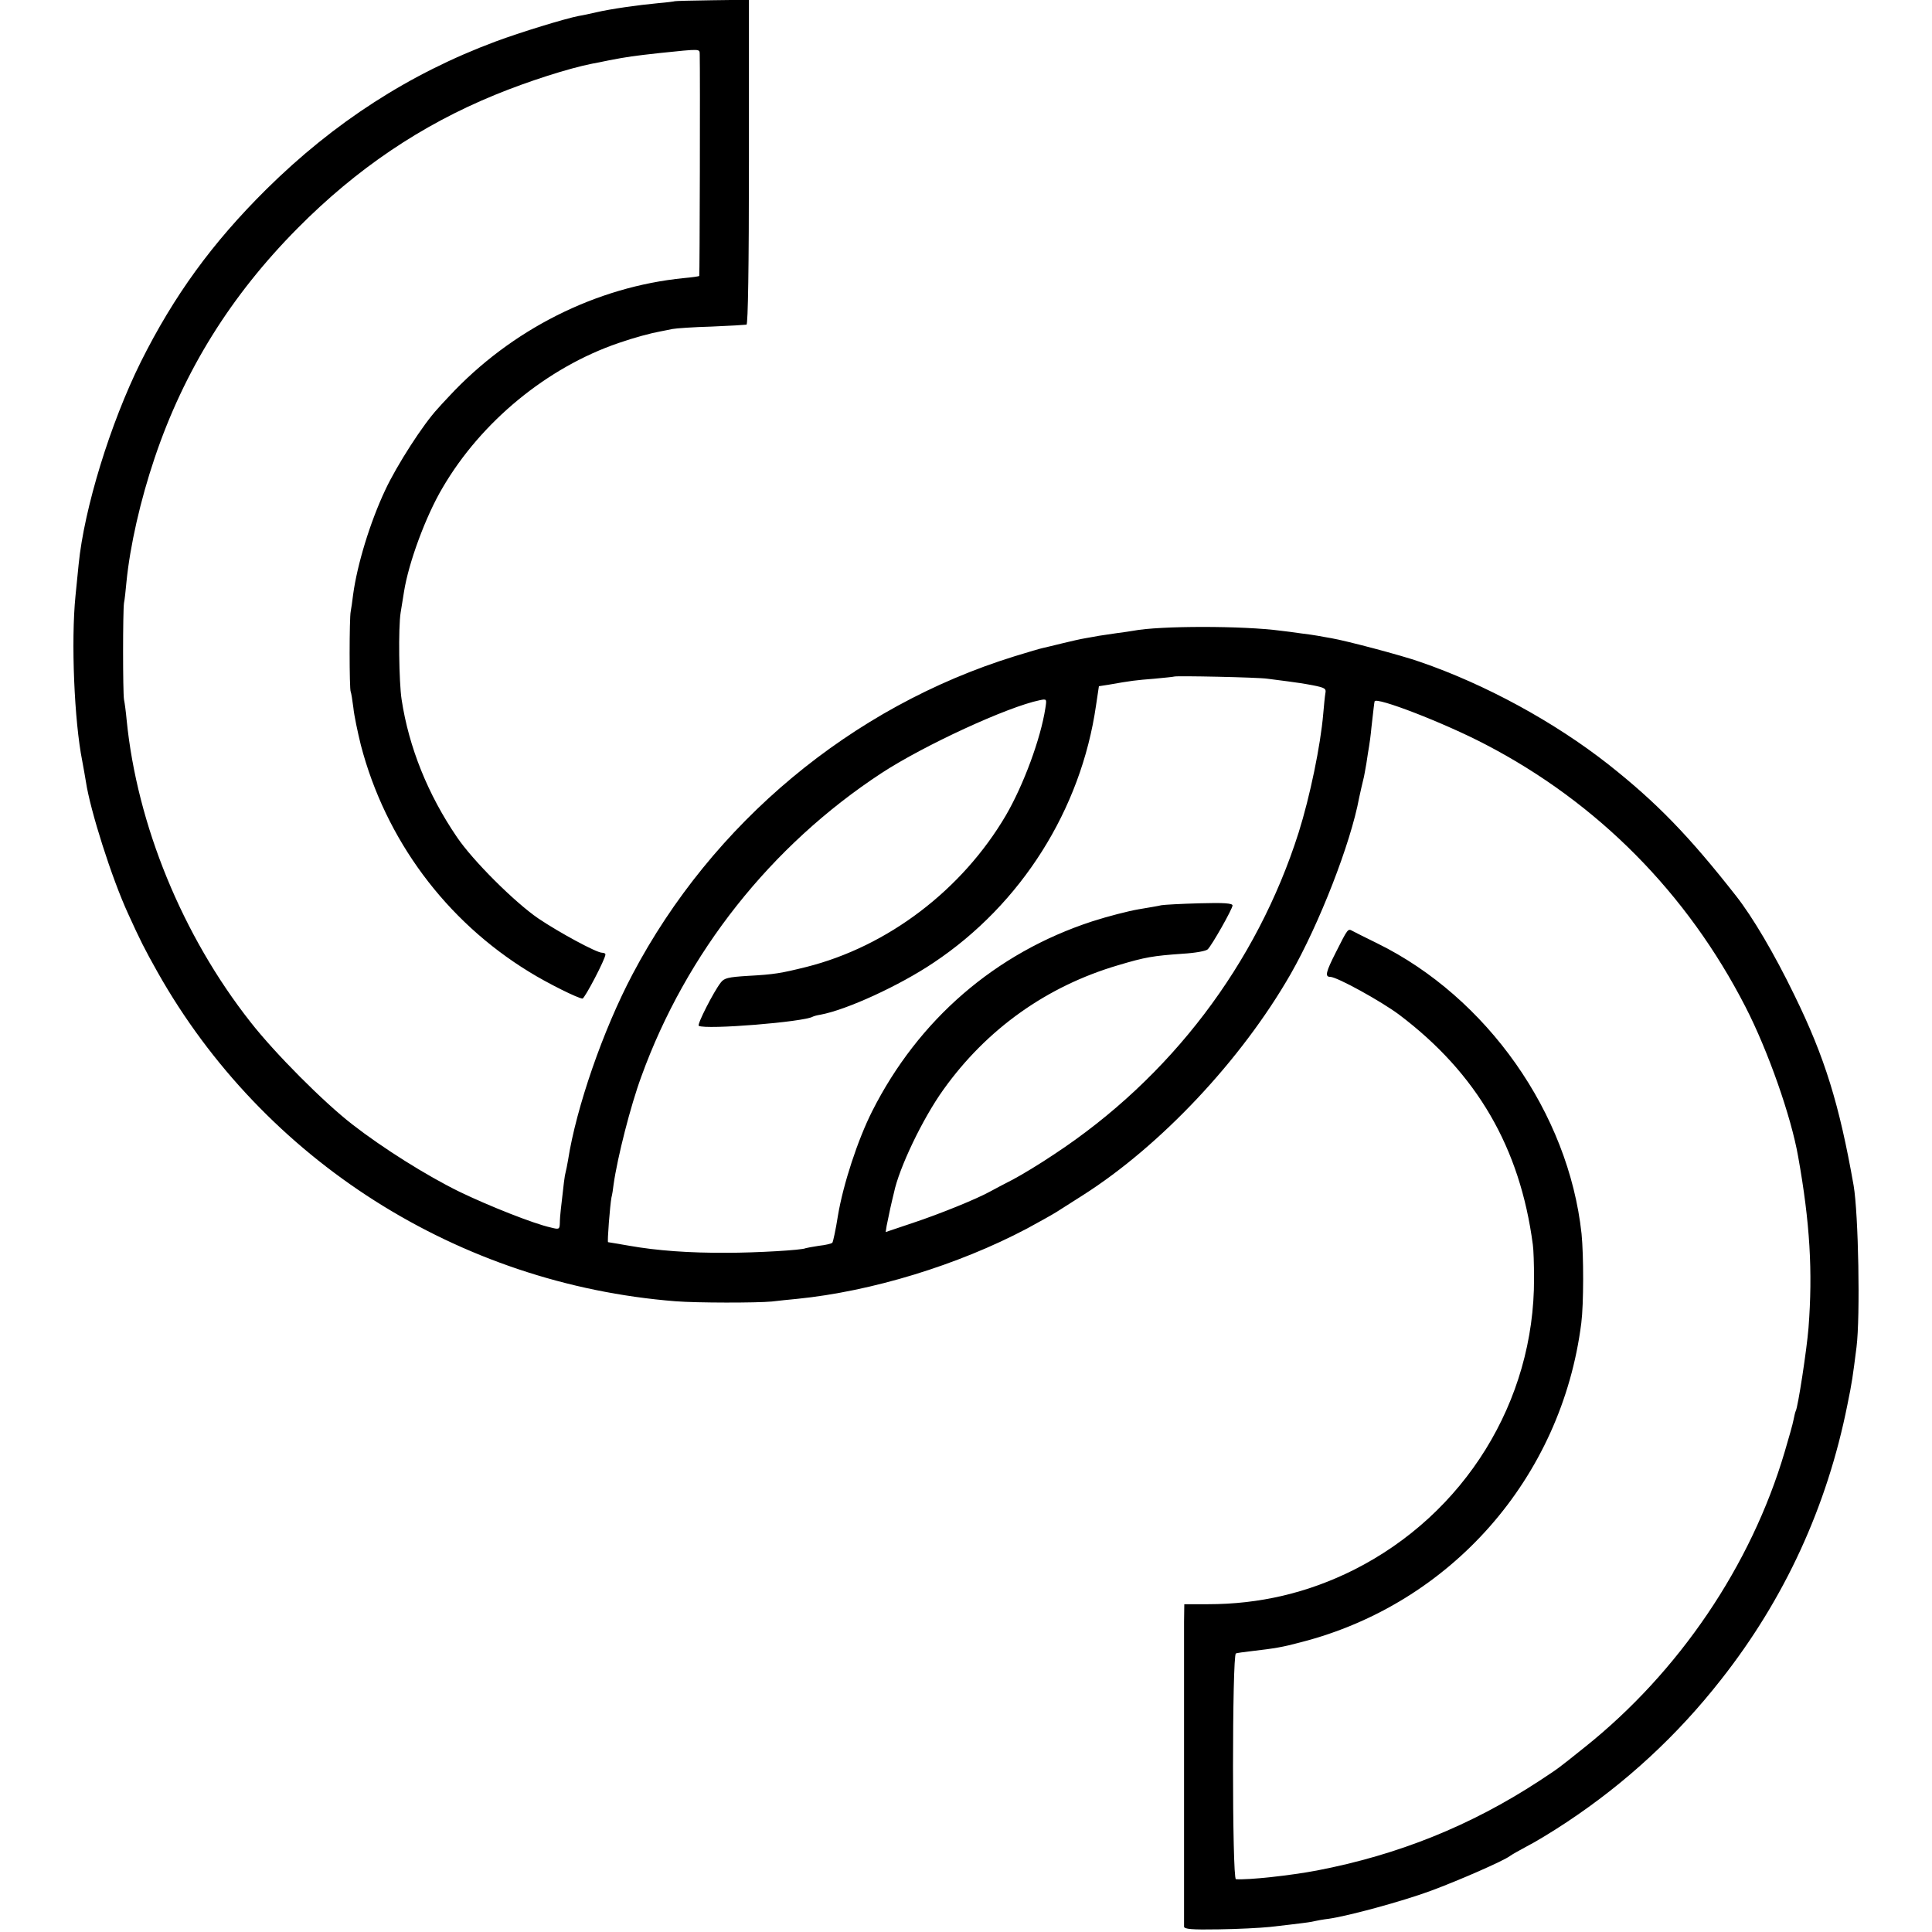
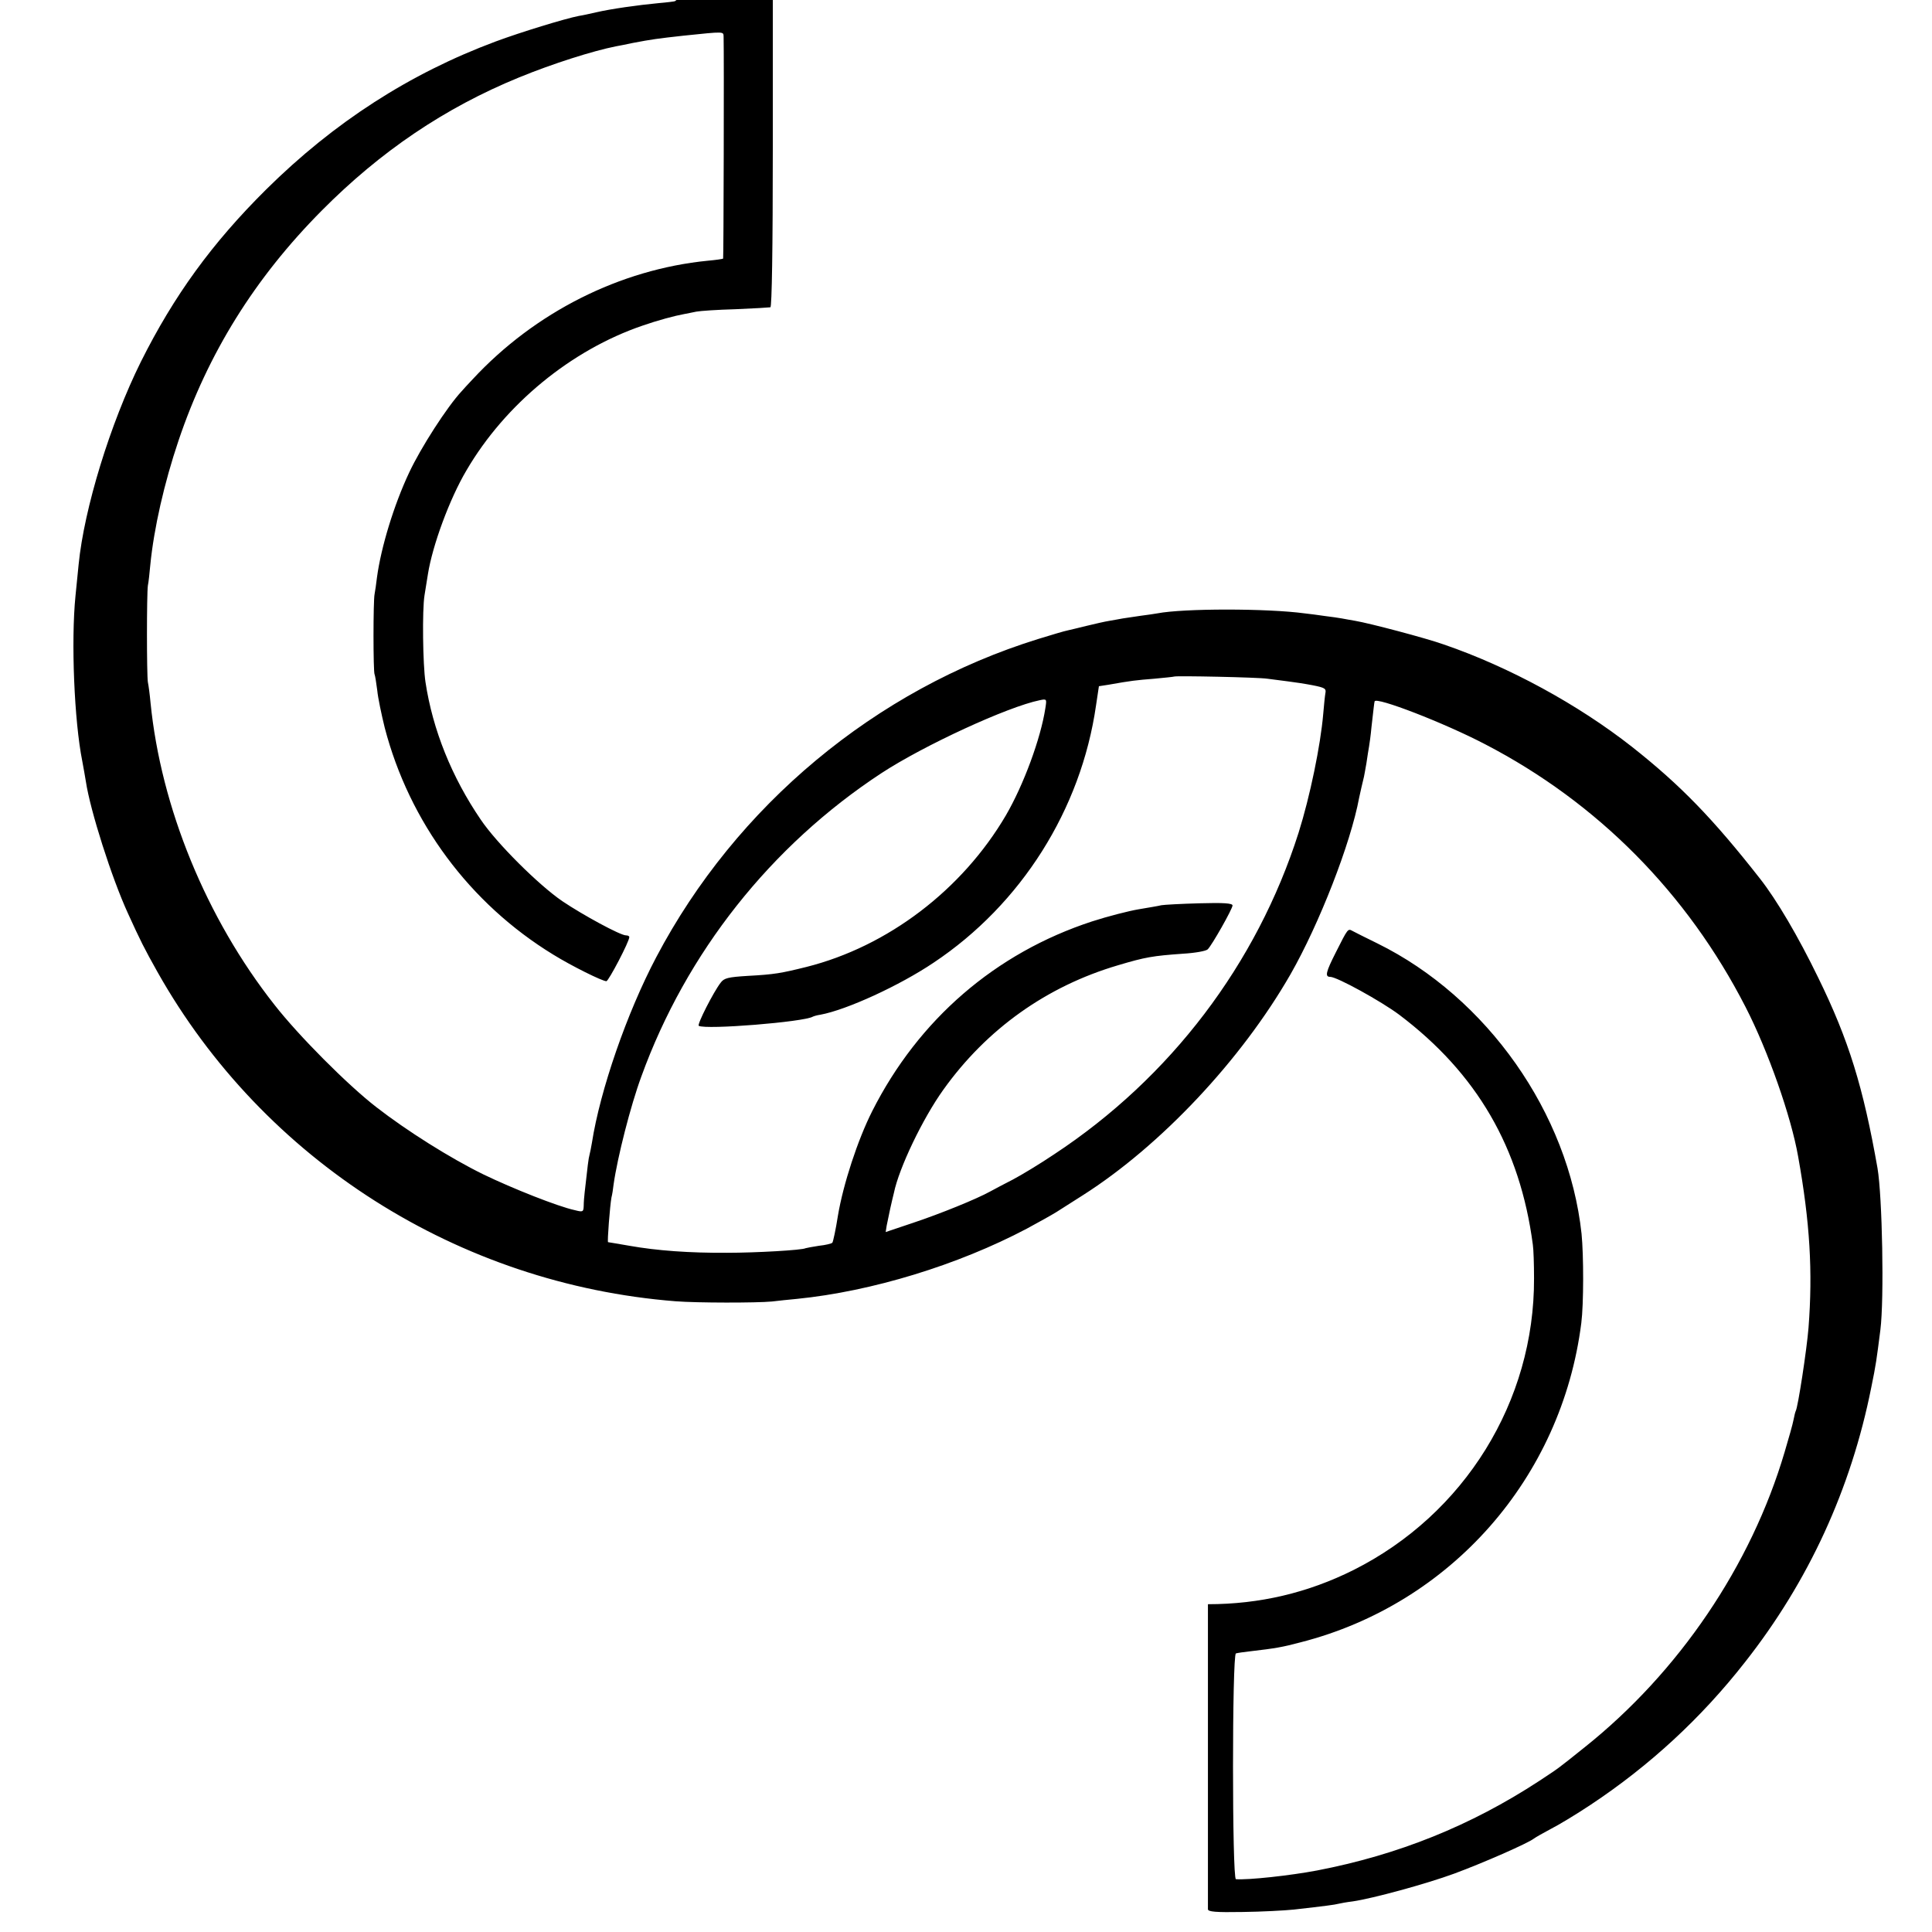
<svg xmlns="http://www.w3.org/2000/svg" version="1.0" width="801pt" height="801pt" viewBox="0 0 801 801" preserveAspectRatio="xMidYMid meet">
  <g transform="translate(0,801) scale(0.1,-0.1)" fill="#000000" stroke="none">
-     <path d="M2798 8005 c-2 -1 -32 -5 -68 -8 -85 -8 -198 -24 -258 -38 -26 -6 -58 -13 -72 -15 -57 -11 -243 -68 -345 -106 -357 -133 -670 -335 -951 -613 -225 -223 -383 -441 -520 -715 -127 -256 -235 -608 -258 -840 -3 -30 -9 -89 -13 -130 -19 -189 -5 -520 28 -685 5 -27 12 -66 15 -85 18 -120 107 -400 175 -548 51 -112 67 -144 122 -242 440 -781 1248 -1294 2148 -1365 89 -7 336 -7 399 -1 25 3 72 8 105 11 309 31 666 140 952 291 48 26 104 57 123 69 19 12 69 44 110 70 322 205 656 560 860 915 119 208 250 543 285 733 4 18 15 68 20 87 1 3 5 28 10 55 4 28 9 59 11 70 2 11 7 47 10 80 9 78 11 99 13 107 4 21 289 -89 459 -178 466 -242 837 -617 1079 -1089 93 -181 189 -454 218 -620 49 -273 61 -477 43 -710 -7 -89 -44 -331 -53 -345 -2 -4 -6 -20 -9 -36 -3 -17 -20 -77 -37 -134 -139 -471 -439 -913 -829 -1224 -120 -96 -103 -83 -189 -140 -283 -185 -583 -306 -921 -371 -111 -21 -285 -40 -336 -36 -16 1 -16 931 0 936 6 2 34 6 61 9 103 12 132 17 207 37 623 159 1083 682 1164 1324 10 78 10 280 1 370 -54 500 -392 980 -847 1204 -47 23 -93 46 -102 51 -20 11 -19 12 -70 -89 -41 -81 -46 -101 -23 -101 28 0 211 -101 286 -157 322 -243 501 -551 554 -953 3 -19 5 -82 5 -140 2 -510 -288 -978 -748 -1209 -190 -95 -390 -142 -604 -142 l-98 0 -1 -72 c0 -91 0 -1247 0 -1265 1 -10 32 -13 144 -11 78 1 174 6 212 10 133 15 170 20 185 24 8 2 35 7 60 10 82 12 303 72 420 115 119 44 304 125 330 145 8 6 40 24 70 40 30 15 105 60 165 100 246 163 460 361 640 591 264 335 440 718 524 1139 20 97 22 115 38 240 16 127 8 553 -12 670 -59 335 -119 531 -246 790 -83 171 -172 322 -241 410 -196 250 -330 388 -530 546 -224 176 -510 332 -781 425 -76 27 -308 88 -367 98 -19 3 -44 8 -56 10 -12 2 -43 7 -70 10 -27 4 -65 9 -84 11 -156 21 -502 21 -611 0 -9 -2 -40 -6 -69 -10 -29 -4 -62 -9 -74 -11 -12 -2 -37 -7 -56 -10 -19 -3 -62 -13 -95 -21 -33 -8 -69 -17 -79 -19 -11 -2 -65 -18 -120 -35 -675 -209 -1253 -691 -1584 -1319 -122 -231 -233 -552 -267 -770 -3 -19 -8 -42 -10 -50 -4 -13 -8 -47 -20 -155 -2 -16 -4 -42 -4 -56 -1 -26 -3 -27 -38 -18 -69 15 -256 89 -378 148 -137 67 -318 181 -444 279 -119 92 -322 296 -422 424 -283 359 -471 819 -514 1253 -3 33 -8 71 -11 85 -5 31 -5 365 0 400 3 14 7 52 10 85 15 153 58 341 117 516 122 362 316 674 594 954 243 245 510 426 818 552 139 57 306 110 402 129 11 2 43 8 70 14 79 15 101 18 209 30 174 18 166 18 167 -5 2 -76 0 -917 -2 -919 -2 -2 -31 -6 -64 -9 -363 -36 -716 -213 -974 -491 -20 -21 -41 -44 -46 -50 -60 -64 -170 -235 -218 -338 -63 -134 -116 -308 -133 -433 -3 -27 -8 -59 -10 -70 -6 -26 -6 -324 0 -333 2 -4 7 -34 11 -66 3 -32 18 -102 31 -155 102 -391 352 -729 699 -941 76 -47 203 -110 220 -110 9 0 96 166 95 183 0 4 -6 7 -14 7 -23 0 -178 84 -264 142 -98 67 -272 240 -338 338 -120 176 -199 372 -229 570 -11 71 -14 299 -4 360 5 30 11 70 14 87 19 120 90 313 160 431 160 274 434 499 730 600 63 22 134 41 173 48 12 2 34 7 50 10 15 3 88 8 162 10 74 3 139 7 145 8 6 2 10 237 10 675 l0 672 -152 -2 c-84 -1 -154 -3 -155 -4z m2457 -2809 c22 -3 60 -8 85 -11 25 -3 71 -10 102 -16 51 -10 57 -14 53 -33 -2 -11 -6 -50 -9 -86 -11 -130 -55 -343 -102 -492 -173 -544 -531 -1016 -1014 -1334 -58 -39 -134 -85 -170 -104 -36 -18 -78 -41 -95 -50 -56 -31 -206 -92 -320 -130 l-113 -38 4 26 c3 15 10 47 15 72 6 25 12 54 15 64 21 103 119 308 205 428 180 252 429 429 724 516 114 34 144 39 270 48 50 3 95 11 102 18 17 16 103 168 103 182 0 9 -35 12 -137 9 -76 -2 -147 -6 -158 -8 -11 -3 -54 -10 -95 -17 -41 -7 -127 -29 -192 -50 -401 -131 -720 -407 -912 -787 -60 -119 -120 -302 -142 -433 -9 -58 -20 -108 -23 -112 -3 -4 -28 -10 -56 -13 -27 -4 -52 -9 -55 -10 -13 -8 -206 -19 -325 -19 -158 -1 -292 9 -405 29 -47 8 -87 15 -89 15 -4 0 8 153 14 185 3 11 7 36 9 55 16 112 70 325 115 447 186 513 537 957 996 1258 176 115 523 275 656 302 29 6 29 5 23 -33 -19 -125 -90 -318 -164 -445 -181 -308 -489 -543 -827 -628 -105 -26 -132 -31 -243 -37 -81 -5 -98 -9 -112 -28 -29 -37 -99 -174 -91 -179 29 -17 437 16 473 38 4 2 17 6 31 8 109 20 329 121 470 216 363 242 611 635 673 1066 l12 80 39 6 c96 17 114 19 190 25 44 4 81 8 83 9 5 4 350 -3 387 -9z" />
+     <path d="M2798 8005 c-2 -1 -32 -5 -68 -8 -85 -8 -198 -24 -258 -38 -26 -6 -58 -13 -72 -15 -57 -11 -243 -68 -345 -106 -357 -133 -670 -335 -951 -613 -225 -223 -383 -441 -520 -715 -127 -256 -235 -608 -258 -840 -3 -30 -9 -89 -13 -130 -19 -189 -5 -520 28 -685 5 -27 12 -66 15 -85 18 -120 107 -400 175 -548 51 -112 67 -144 122 -242 440 -781 1248 -1294 2148 -1365 89 -7 336 -7 399 -1 25 3 72 8 105 11 309 31 666 140 952 291 48 26 104 57 123 69 19 12 69 44 110 70 322 205 656 560 860 915 119 208 250 543 285 733 4 18 15 68 20 87 1 3 5 28 10 55 4 28 9 59 11 70 2 11 7 47 10 80 9 78 11 99 13 107 4 21 289 -89 459 -178 466 -242 837 -617 1079 -1089 93 -181 189 -454 218 -620 49 -273 61 -477 43 -710 -7 -89 -44 -331 -53 -345 -2 -4 -6 -20 -9 -36 -3 -17 -20 -77 -37 -134 -139 -471 -439 -913 -829 -1224 -120 -96 -103 -83 -189 -140 -283 -185 -583 -306 -921 -371 -111 -21 -285 -40 -336 -36 -16 1 -16 931 0 936 6 2 34 6 61 9 103 12 132 17 207 37 623 159 1083 682 1164 1324 10 78 10 280 1 370 -54 500 -392 980 -847 1204 -47 23 -93 46 -102 51 -20 11 -19 12 -70 -89 -41 -81 -46 -101 -23 -101 28 0 211 -101 286 -157 322 -243 501 -551 554 -953 3 -19 5 -82 5 -140 2 -510 -288 -978 -748 -1209 -190 -95 -390 -142 -604 -142 c0 -91 0 -1247 0 -1265 1 -10 32 -13 144 -11 78 1 174 6 212 10 133 15 170 20 185 24 8 2 35 7 60 10 82 12 303 72 420 115 119 44 304 125 330 145 8 6 40 24 70 40 30 15 105 60 165 100 246 163 460 361 640 591 264 335 440 718 524 1139 20 97 22 115 38 240 16 127 8 553 -12 670 -59 335 -119 531 -246 790 -83 171 -172 322 -241 410 -196 250 -330 388 -530 546 -224 176 -510 332 -781 425 -76 27 -308 88 -367 98 -19 3 -44 8 -56 10 -12 2 -43 7 -70 10 -27 4 -65 9 -84 11 -156 21 -502 21 -611 0 -9 -2 -40 -6 -69 -10 -29 -4 -62 -9 -74 -11 -12 -2 -37 -7 -56 -10 -19 -3 -62 -13 -95 -21 -33 -8 -69 -17 -79 -19 -11 -2 -65 -18 -120 -35 -675 -209 -1253 -691 -1584 -1319 -122 -231 -233 -552 -267 -770 -3 -19 -8 -42 -10 -50 -4 -13 -8 -47 -20 -155 -2 -16 -4 -42 -4 -56 -1 -26 -3 -27 -38 -18 -69 15 -256 89 -378 148 -137 67 -318 181 -444 279 -119 92 -322 296 -422 424 -283 359 -471 819 -514 1253 -3 33 -8 71 -11 85 -5 31 -5 365 0 400 3 14 7 52 10 85 15 153 58 341 117 516 122 362 316 674 594 954 243 245 510 426 818 552 139 57 306 110 402 129 11 2 43 8 70 14 79 15 101 18 209 30 174 18 166 18 167 -5 2 -76 0 -917 -2 -919 -2 -2 -31 -6 -64 -9 -363 -36 -716 -213 -974 -491 -20 -21 -41 -44 -46 -50 -60 -64 -170 -235 -218 -338 -63 -134 -116 -308 -133 -433 -3 -27 -8 -59 -10 -70 -6 -26 -6 -324 0 -333 2 -4 7 -34 11 -66 3 -32 18 -102 31 -155 102 -391 352 -729 699 -941 76 -47 203 -110 220 -110 9 0 96 166 95 183 0 4 -6 7 -14 7 -23 0 -178 84 -264 142 -98 67 -272 240 -338 338 -120 176 -199 372 -229 570 -11 71 -14 299 -4 360 5 30 11 70 14 87 19 120 90 313 160 431 160 274 434 499 730 600 63 22 134 41 173 48 12 2 34 7 50 10 15 3 88 8 162 10 74 3 139 7 145 8 6 2 10 237 10 675 l0 672 -152 -2 c-84 -1 -154 -3 -155 -4z m2457 -2809 c22 -3 60 -8 85 -11 25 -3 71 -10 102 -16 51 -10 57 -14 53 -33 -2 -11 -6 -50 -9 -86 -11 -130 -55 -343 -102 -492 -173 -544 -531 -1016 -1014 -1334 -58 -39 -134 -85 -170 -104 -36 -18 -78 -41 -95 -50 -56 -31 -206 -92 -320 -130 l-113 -38 4 26 c3 15 10 47 15 72 6 25 12 54 15 64 21 103 119 308 205 428 180 252 429 429 724 516 114 34 144 39 270 48 50 3 95 11 102 18 17 16 103 168 103 182 0 9 -35 12 -137 9 -76 -2 -147 -6 -158 -8 -11 -3 -54 -10 -95 -17 -41 -7 -127 -29 -192 -50 -401 -131 -720 -407 -912 -787 -60 -119 -120 -302 -142 -433 -9 -58 -20 -108 -23 -112 -3 -4 -28 -10 -56 -13 -27 -4 -52 -9 -55 -10 -13 -8 -206 -19 -325 -19 -158 -1 -292 9 -405 29 -47 8 -87 15 -89 15 -4 0 8 153 14 185 3 11 7 36 9 55 16 112 70 325 115 447 186 513 537 957 996 1258 176 115 523 275 656 302 29 6 29 5 23 -33 -19 -125 -90 -318 -164 -445 -181 -308 -489 -543 -827 -628 -105 -26 -132 -31 -243 -37 -81 -5 -98 -9 -112 -28 -29 -37 -99 -174 -91 -179 29 -17 437 16 473 38 4 2 17 6 31 8 109 20 329 121 470 216 363 242 611 635 673 1066 l12 80 39 6 c96 17 114 19 190 25 44 4 81 8 83 9 5 4 350 -3 387 -9z" />
  </g>
</svg>